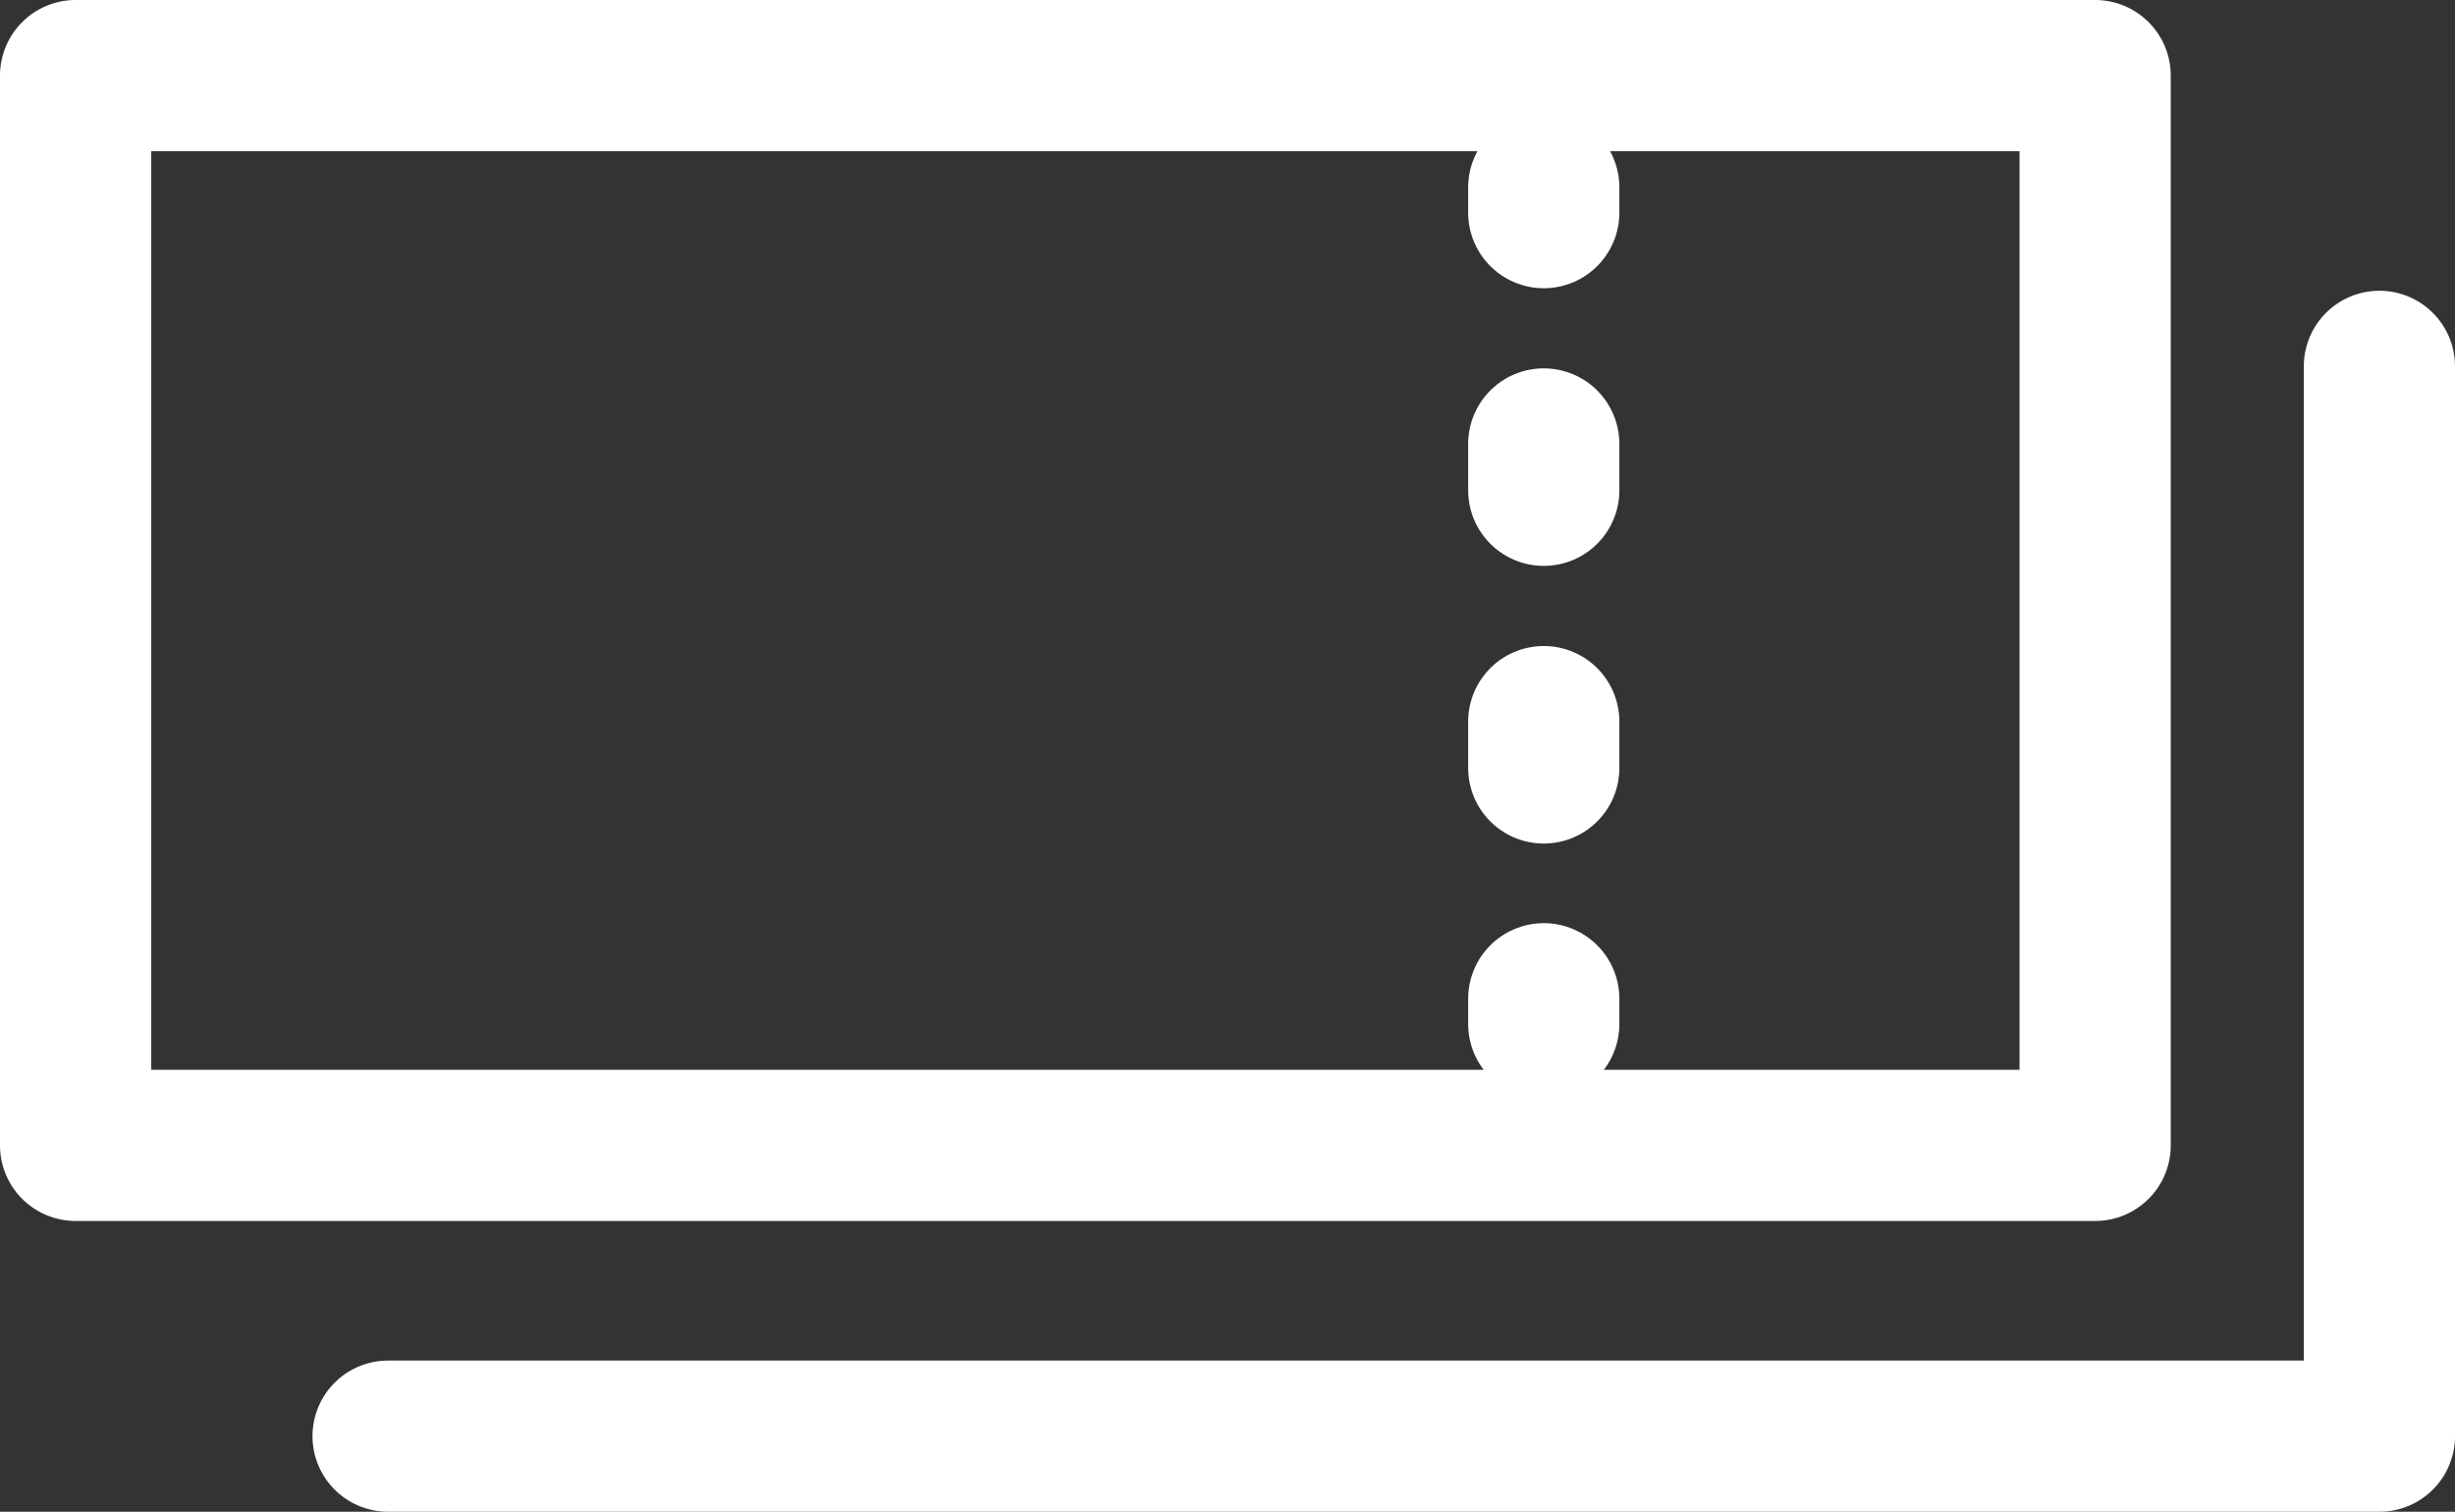
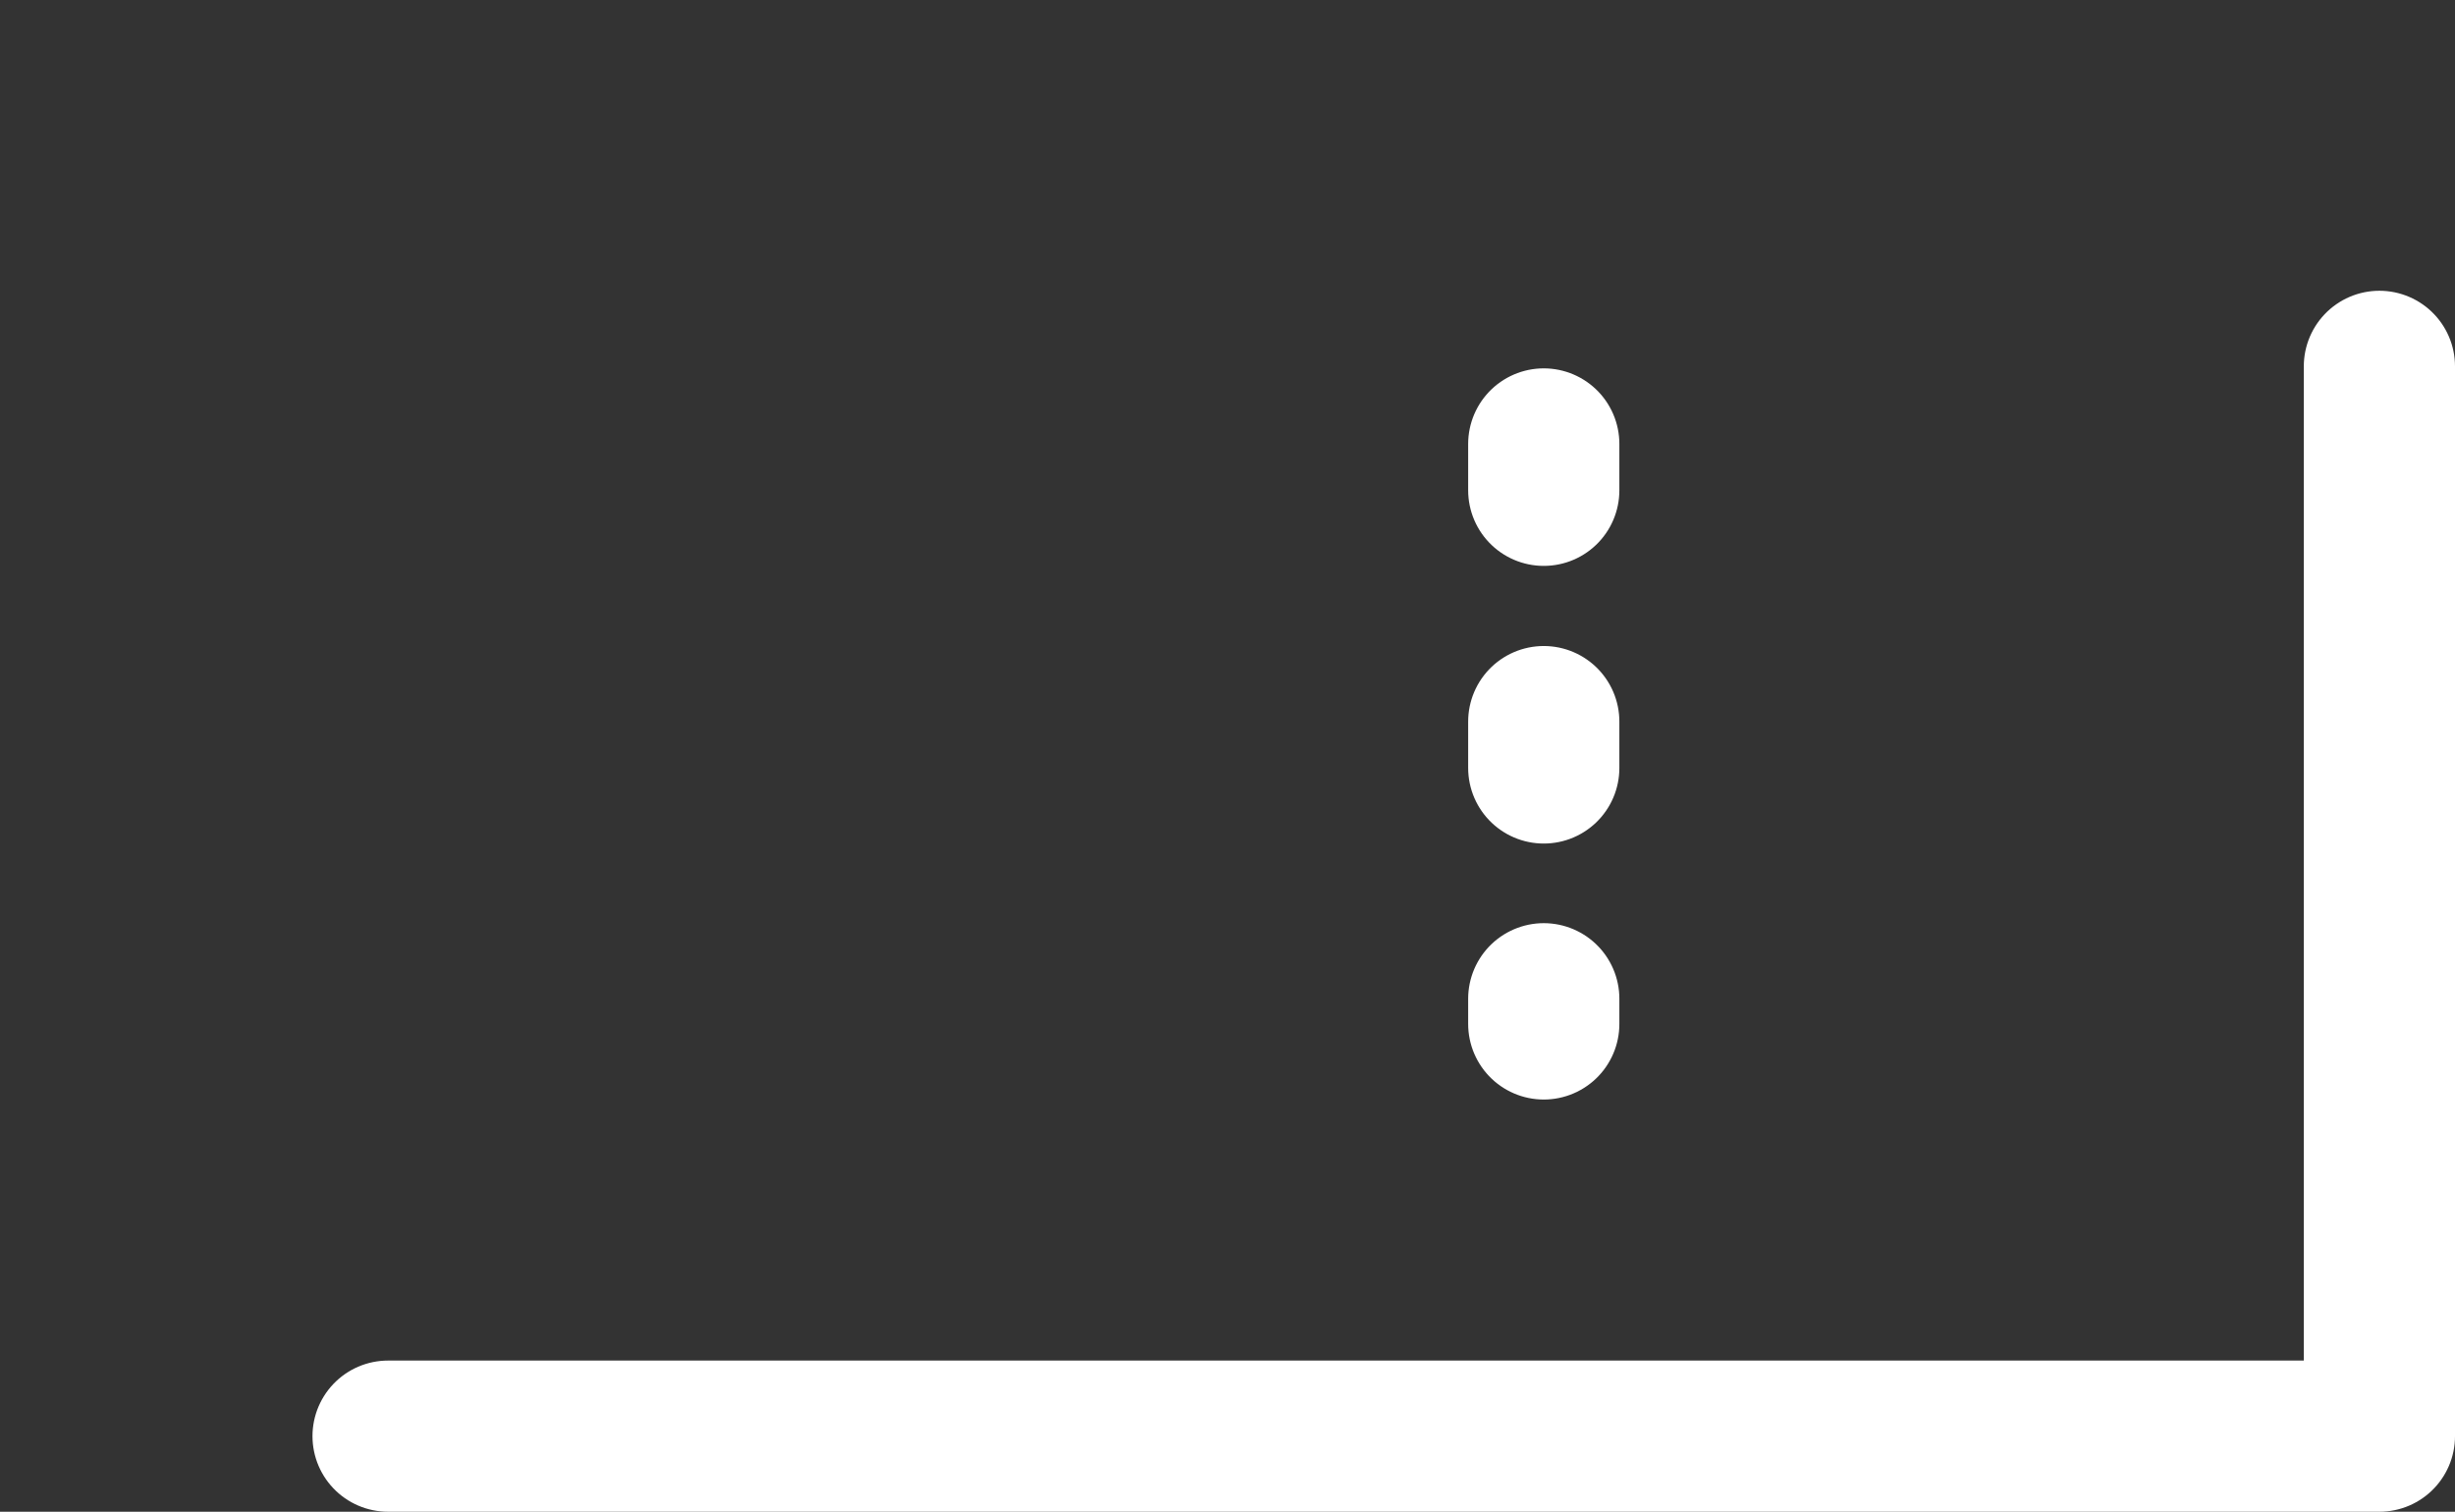
<svg xmlns="http://www.w3.org/2000/svg" viewBox="0 0 48.71 30">
  <rect x="0" y="0" width="48.71" height="30" fill="#333333" stroke="none" />
  <defs>
    <style>.a{fill:none;stroke:#fff;stroke-linecap:round;stroke-linejoin:round;stroke-width:3px}</style>
  </defs>
-   <path class="a" d="M1.5 1.5h40.07v21.23H1.5zM30.63 3.72v.5" />
  <path stroke-dasharray=".92 4.59" fill="none" stroke="#fff" stroke-linecap="round" stroke-linejoin="round" stroke-width="3" d="M30.63 8.81v8.72" />
  <path class="a" d="M30.63 19.82v.5M47.21 7.27V28.5H7.7" />
</svg>